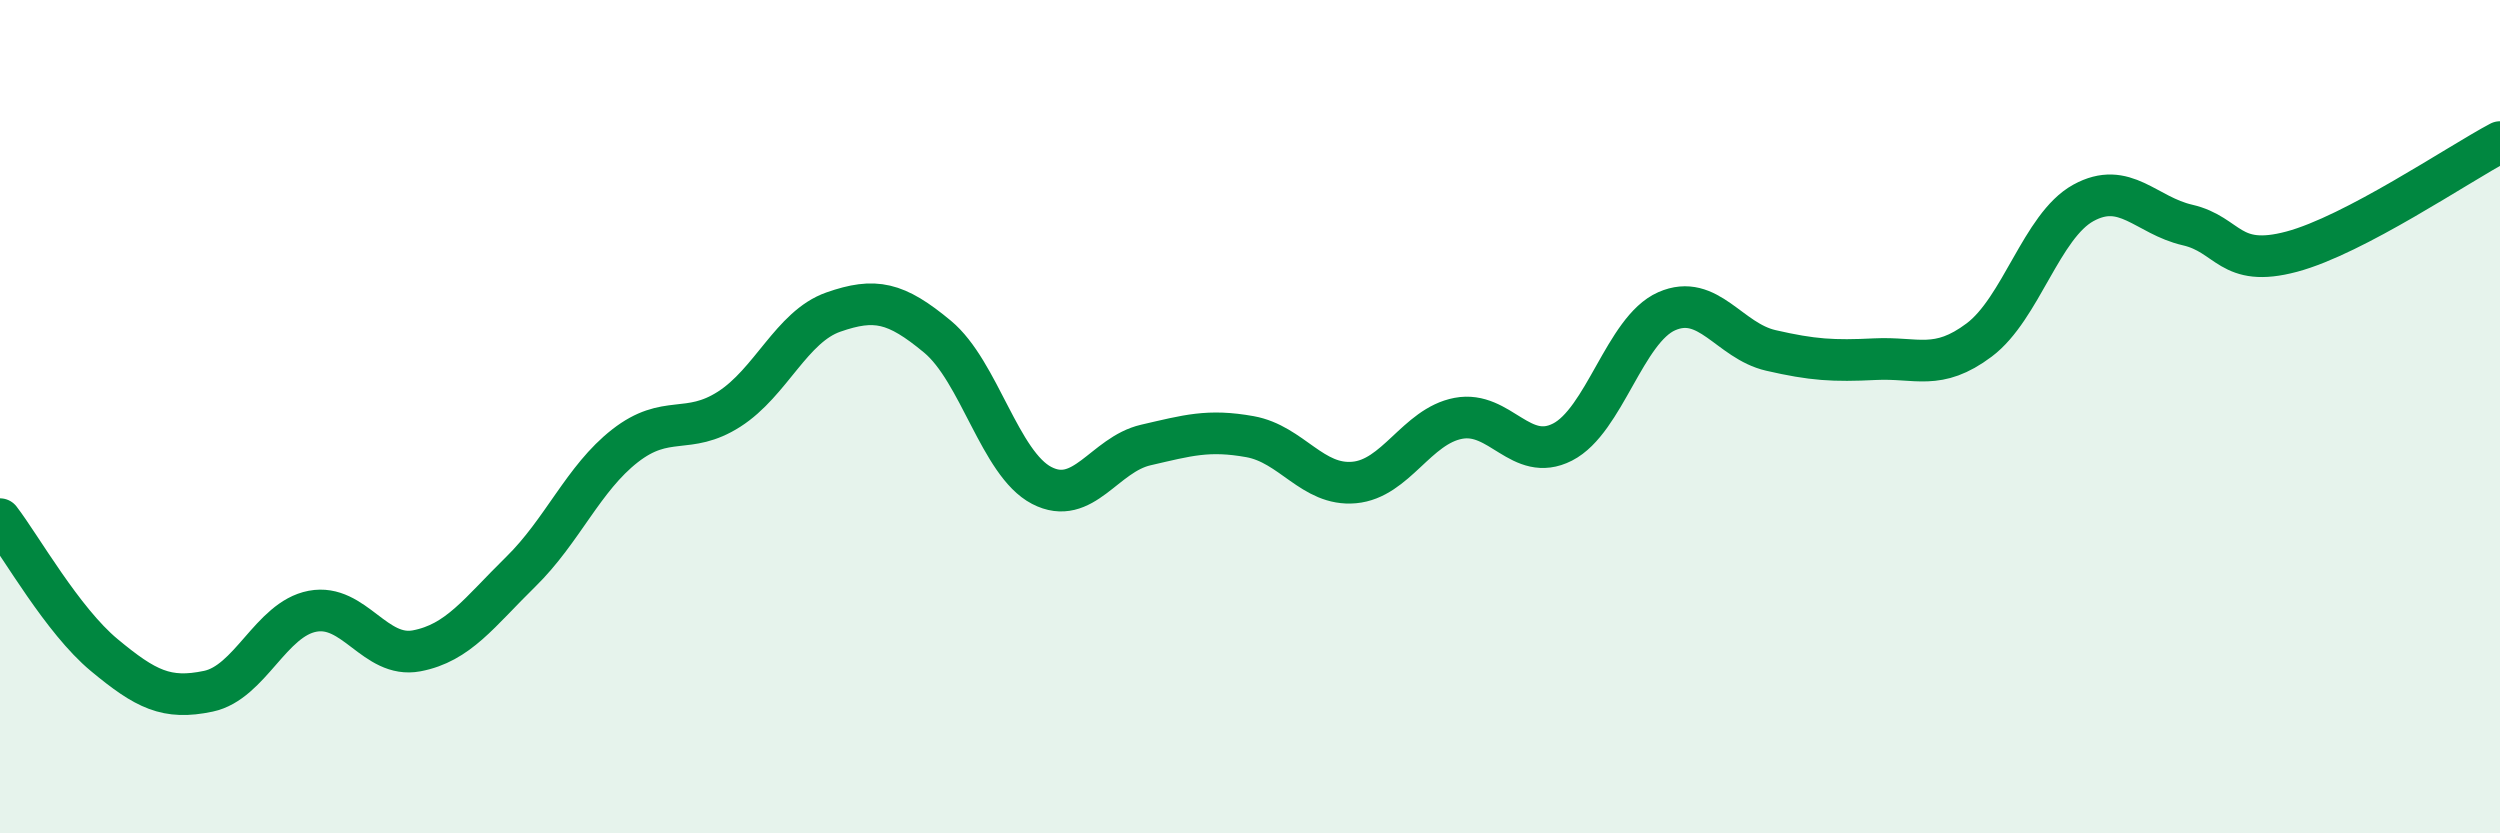
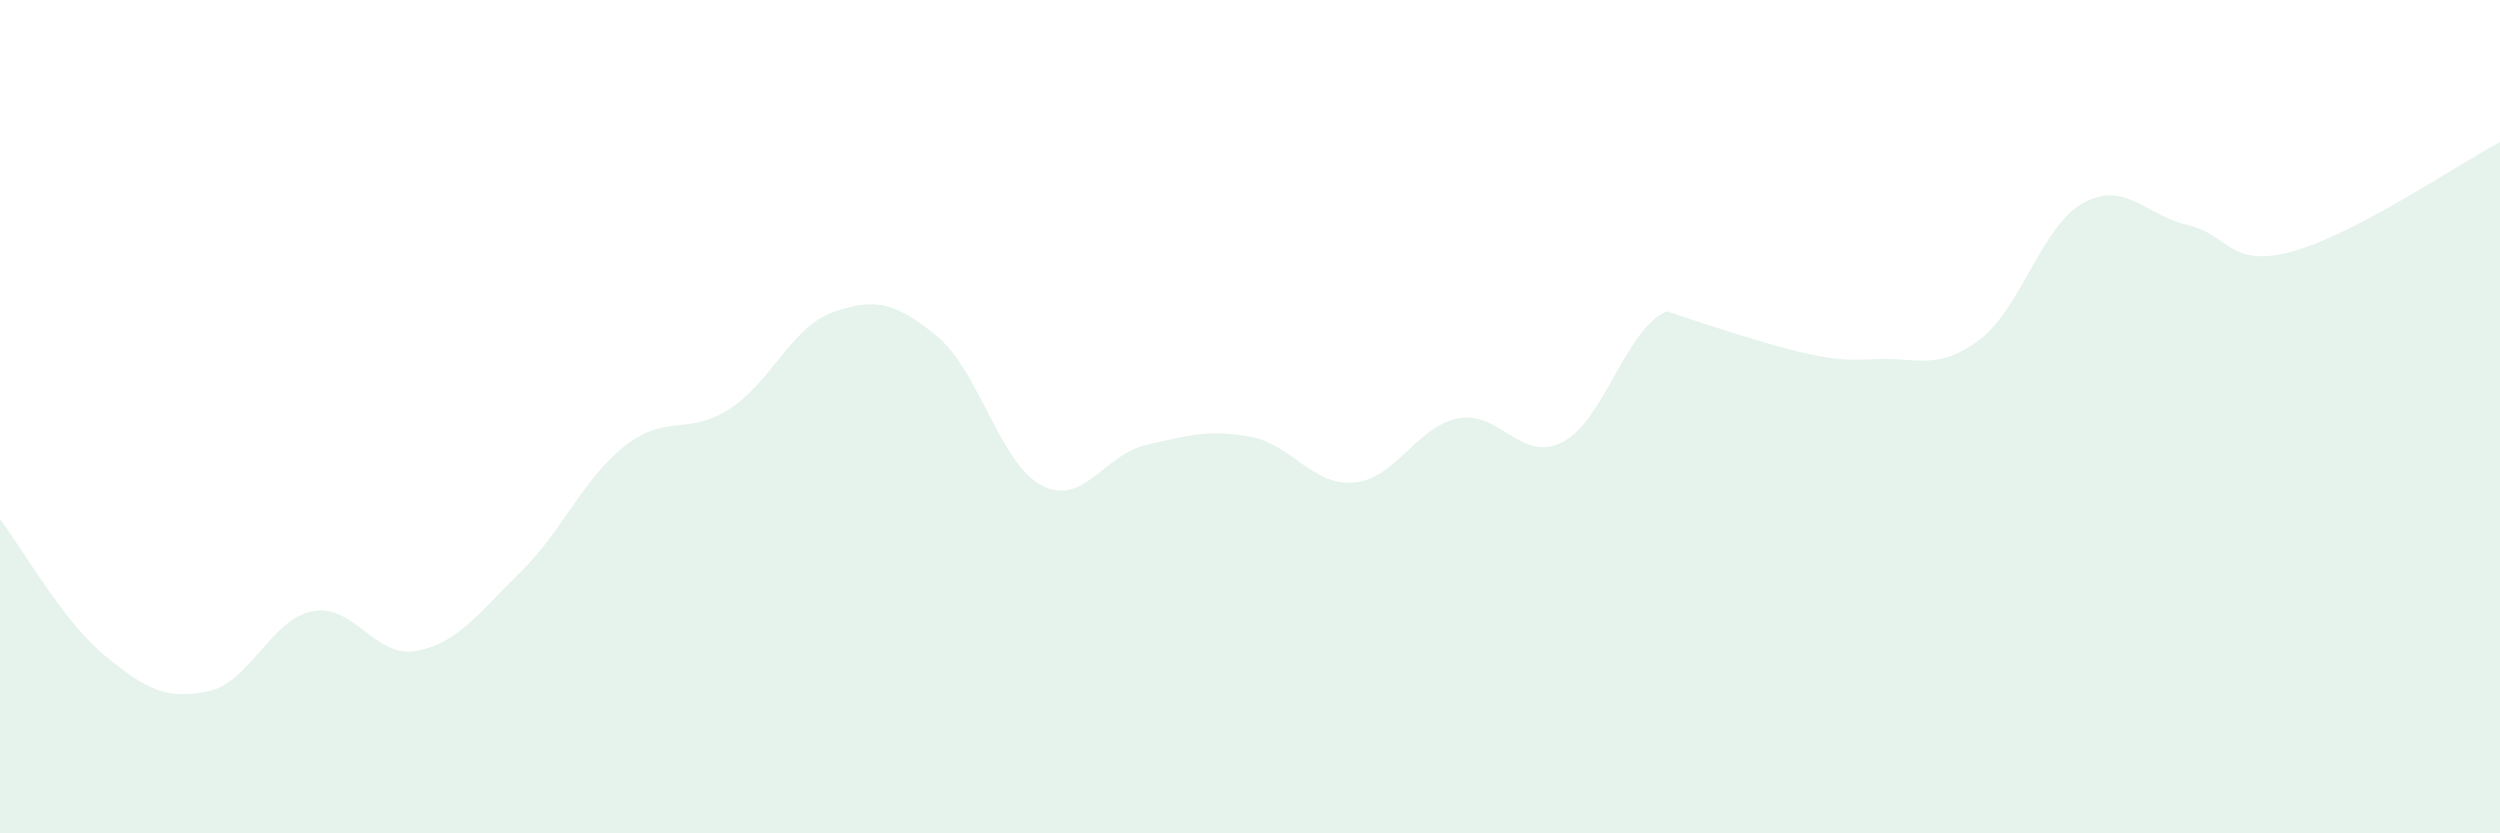
<svg xmlns="http://www.w3.org/2000/svg" width="60" height="20" viewBox="0 0 60 20">
-   <path d="M 0,12.46 C 0.5,13.11 1.5,14.89 2.5,15.72 C 3.5,16.55 4,16.8 5,16.59 C 6,16.38 6.5,14.86 7.5,14.67 C 8.5,14.48 9,15.81 10,15.62 C 11,15.43 11.5,14.7 12.5,13.72 C 13.5,12.74 14,11.48 15,10.7 C 16,9.92 16.5,10.46 17.5,9.82 C 18.5,9.18 19,7.84 20,7.49 C 21,7.14 21.5,7.25 22.5,8.08 C 23.5,8.91 24,11.13 25,11.65 C 26,12.17 26.5,10.91 27.5,10.68 C 28.5,10.45 29,10.3 30,10.48 C 31,10.66 31.5,11.67 32.5,11.58 C 33.5,11.49 34,10.23 35,10.04 C 36,9.85 36.5,11.12 37.5,10.61 C 38.5,10.1 39,7.91 40,7.47 C 41,7.03 41.5,8.18 42.5,8.41 C 43.5,8.64 44,8.67 45,8.62 C 46,8.57 46.5,8.91 47.5,8.16 C 48.5,7.41 49,5.42 50,4.87 C 51,4.32 51.5,5.17 52.5,5.4 C 53.5,5.63 53.5,6.44 55,6.04 C 56.5,5.64 59,3.94 60,3.41L60 20L0 20Z" fill="#008740" opacity="0.1" stroke-linecap="round" stroke-linejoin="round" />
-   <path d="M 0,12.46 C 0.5,13.11 1.5,14.89 2.5,15.72 C 3.5,16.55 4,16.8 5,16.59 C 6,16.38 6.5,14.86 7.5,14.67 C 8.5,14.48 9,15.81 10,15.62 C 11,15.43 11.5,14.7 12.5,13.72 C 13.5,12.74 14,11.48 15,10.7 C 16,9.92 16.5,10.46 17.5,9.82 C 18.5,9.18 19,7.84 20,7.49 C 21,7.14 21.5,7.25 22.5,8.08 C 23.5,8.91 24,11.13 25,11.65 C 26,12.17 26.5,10.91 27.5,10.68 C 28.5,10.45 29,10.3 30,10.48 C 31,10.66 31.5,11.67 32.5,11.58 C 33.5,11.49 34,10.23 35,10.04 C 36,9.85 36.5,11.12 37.5,10.61 C 38.5,10.1 39,7.91 40,7.47 C 41,7.03 41.5,8.18 42.5,8.41 C 43.5,8.64 44,8.67 45,8.62 C 46,8.57 46.5,8.91 47.5,8.16 C 48.5,7.41 49,5.42 50,4.87 C 51,4.32 51.5,5.17 52.5,5.4 C 53.5,5.63 53.5,6.44 55,6.04 C 56.5,5.64 59,3.94 60,3.41" stroke="#008740" stroke-width="1" fill="none" stroke-linecap="round" stroke-linejoin="round" />
+   <path d="M 0,12.46 C 0.5,13.11 1.5,14.89 2.5,15.72 C 3.5,16.55 4,16.8 5,16.59 C 6,16.38 6.5,14.86 7.5,14.67 C 8.5,14.48 9,15.81 10,15.62 C 11,15.43 11.5,14.7 12.5,13.72 C 13.5,12.74 14,11.48 15,10.7 C 16,9.92 16.5,10.46 17.5,9.82 C 18.5,9.18 19,7.84 20,7.49 C 21,7.14 21.5,7.25 22.5,8.08 C 23.5,8.91 24,11.13 25,11.65 C 26,12.17 26.5,10.91 27.5,10.68 C 28.5,10.45 29,10.3 30,10.48 C 31,10.66 31.5,11.67 32.5,11.58 C 33.5,11.49 34,10.23 35,10.04 C 36,9.85 36.5,11.12 37.5,10.61 C 38.5,10.1 39,7.91 40,7.47 C 43.5,8.64 44,8.67 45,8.62 C 46,8.57 46.5,8.91 47.5,8.16 C 48.5,7.41 49,5.42 50,4.87 C 51,4.32 51.5,5.17 52.5,5.4 C 53.5,5.63 53.5,6.44 55,6.04 C 56.5,5.64 59,3.94 60,3.41L60 20L0 20Z" fill="#008740" opacity="0.1" stroke-linecap="round" stroke-linejoin="round" />
</svg>